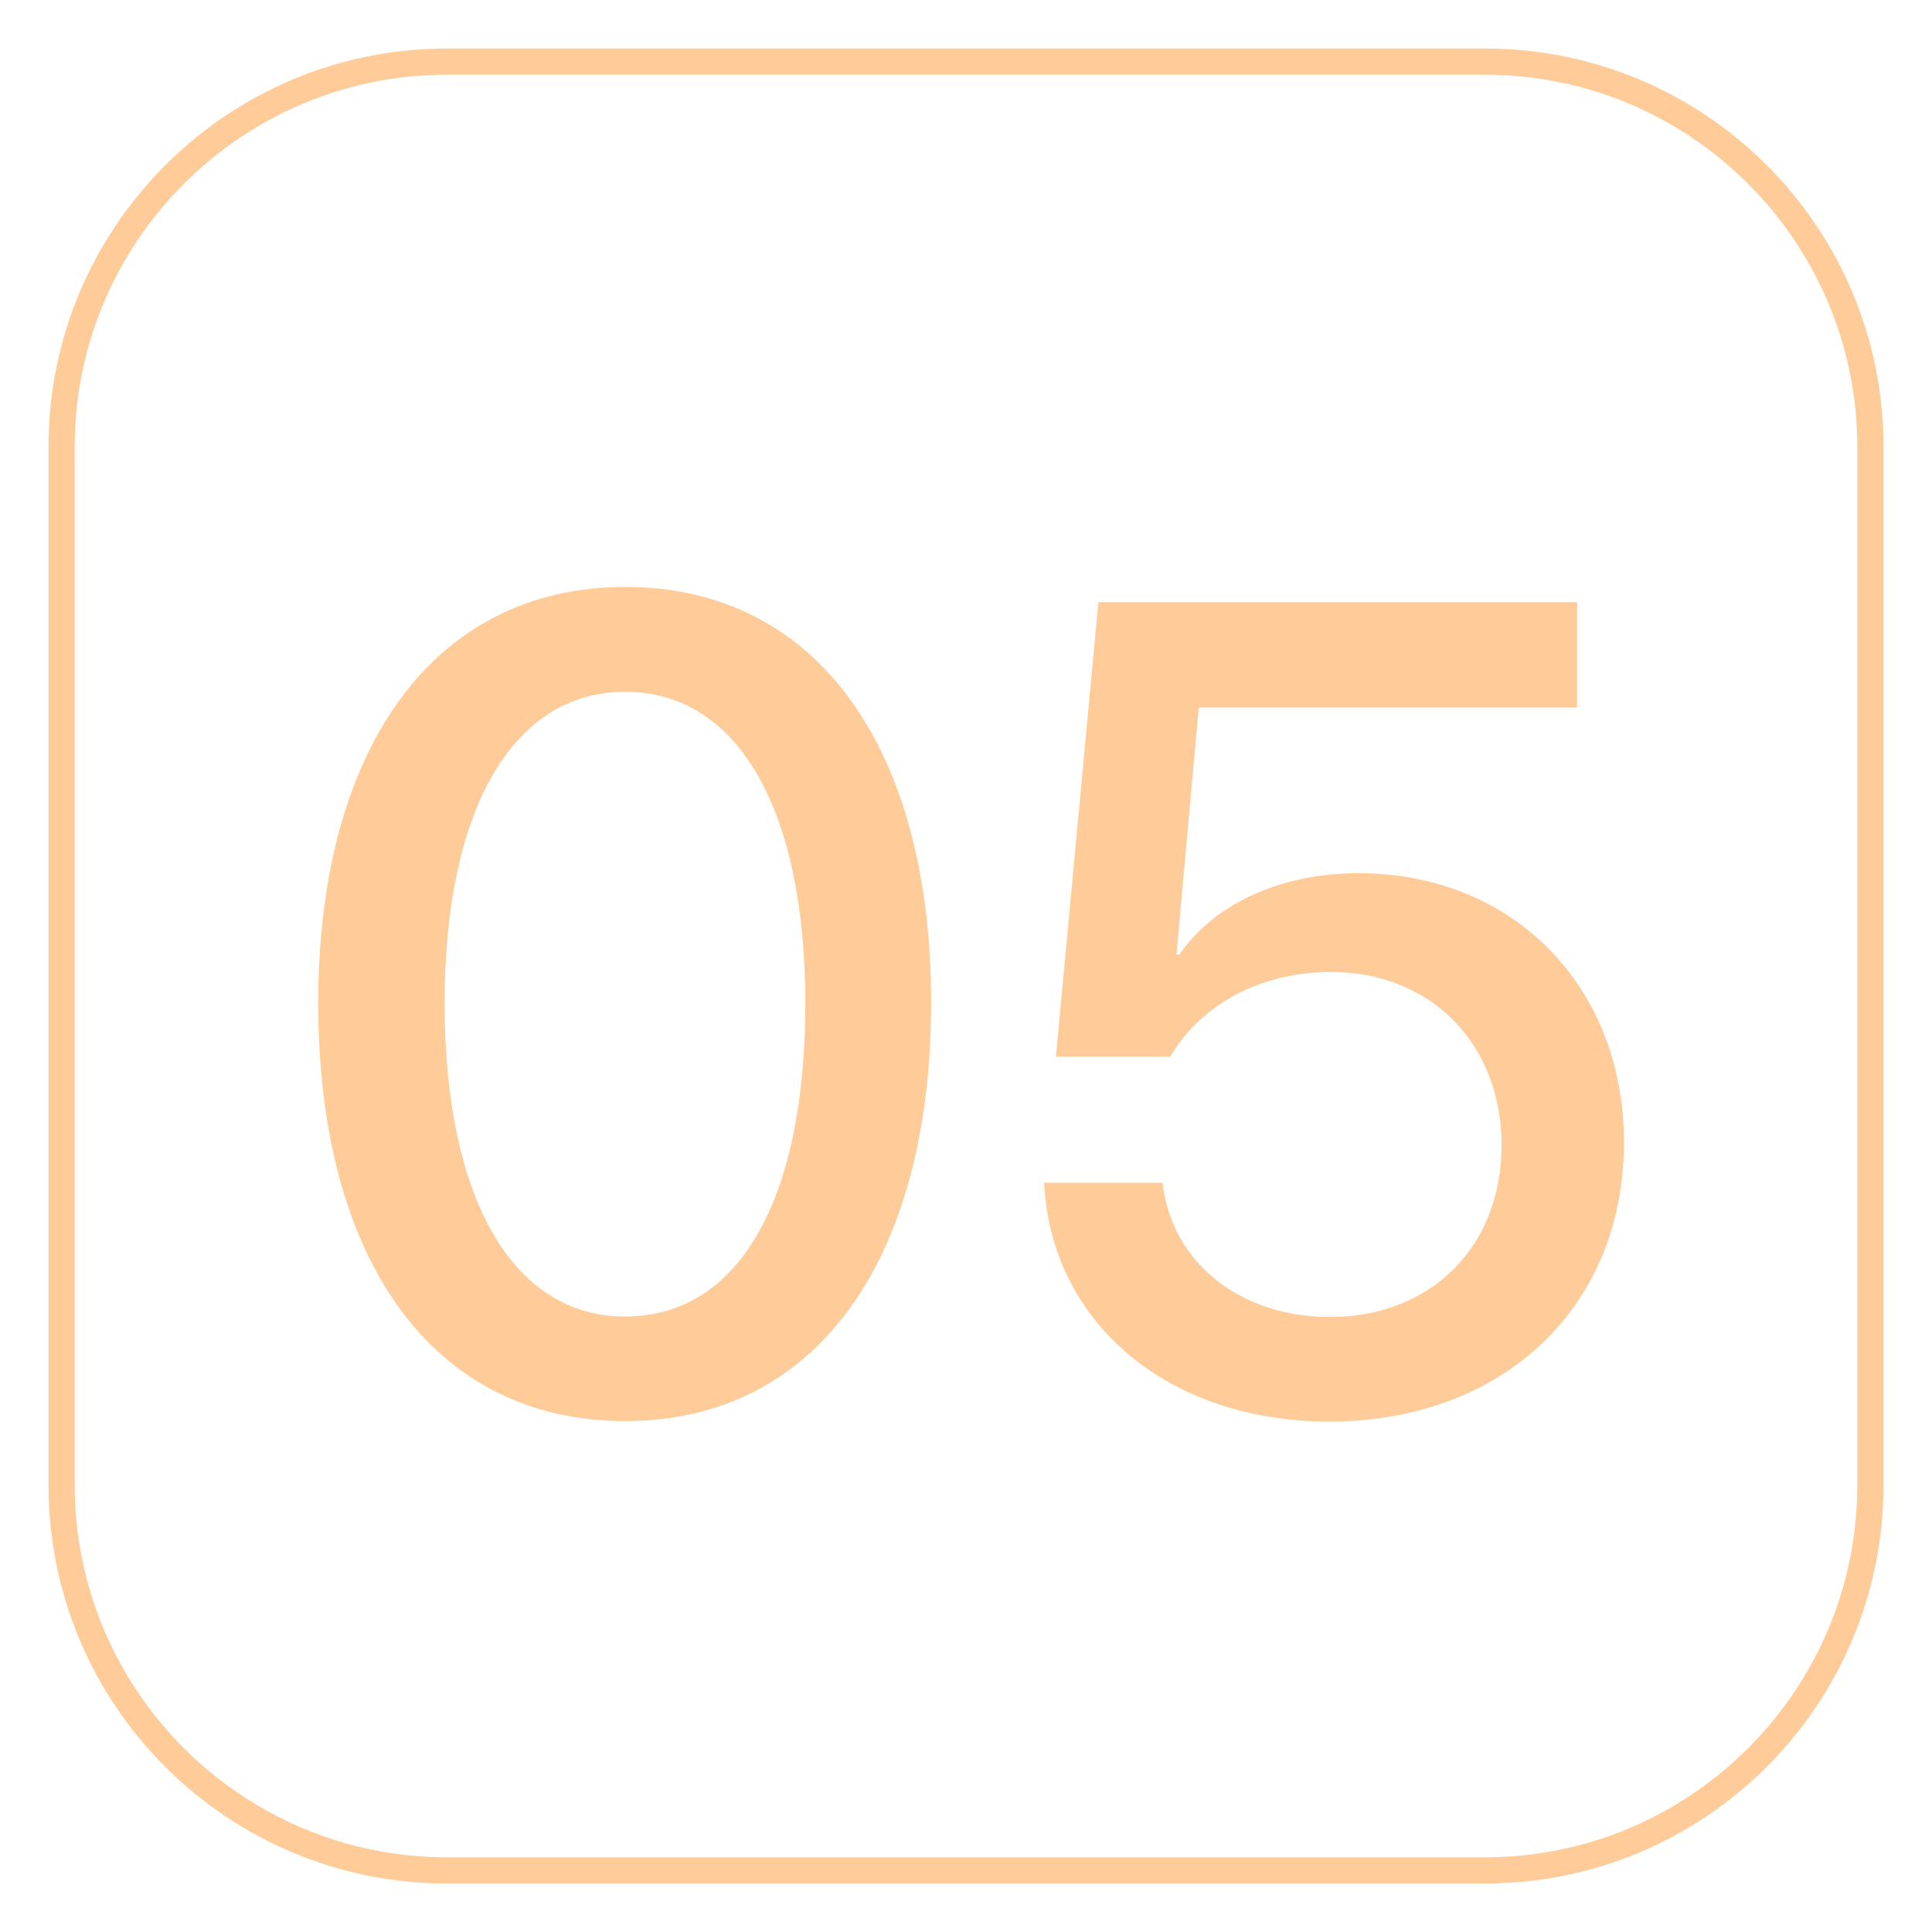
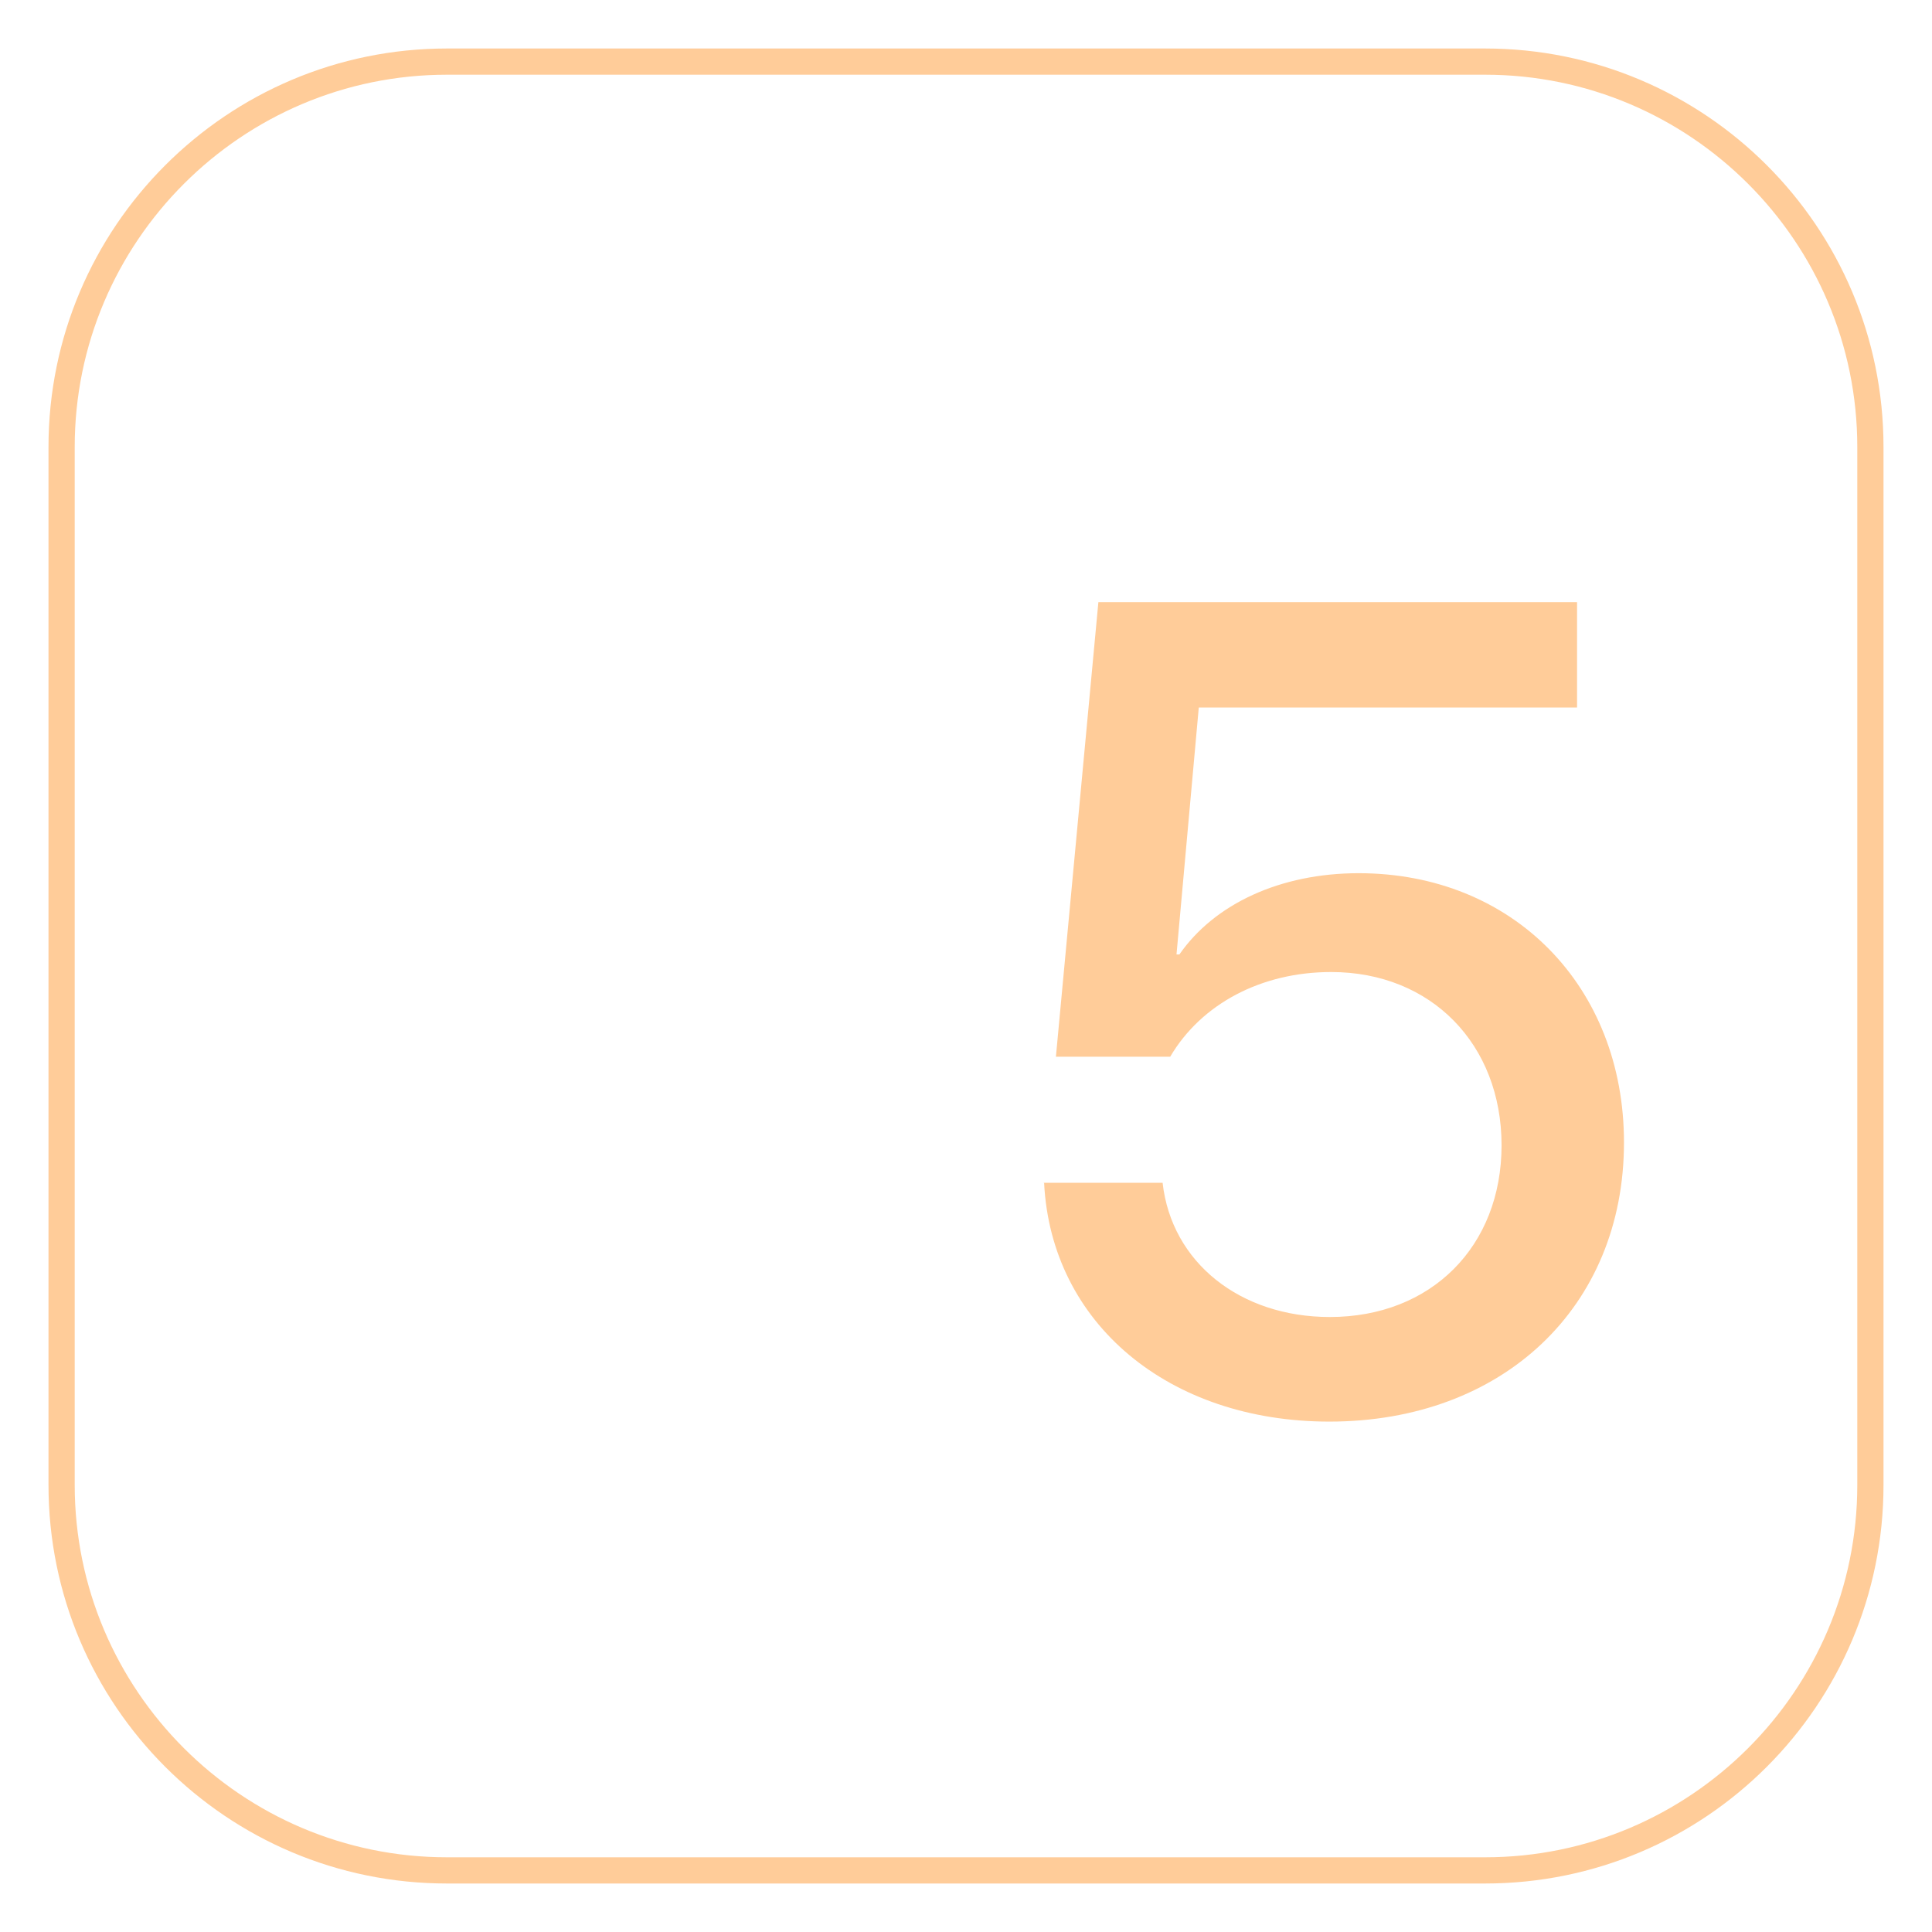
<svg xmlns="http://www.w3.org/2000/svg" id="_Слой_1" data-name=" Слой 1" viewBox="0 0 73.7 73.7">
  <defs>
    <style> .cls-1 { isolation: isolate; } .cls-2 { fill: #fc9; stroke-width: 0px; } </style>
  </defs>
  <path class="cls-2" d="M56.65,2.85c7.83,0,14.2,6.37,14.2,14.2v39.6c0,7.83-6.37,14.2-14.2,14.2H17.05c-7.83,0-14.2-6.37-14.2-14.2V17.05c0-7.83,6.37-14.2,14.2-14.2h39.6M56.65,1.85H17.05c-8.39,0-15.2,6.81-15.2,15.2v39.6c0,8.4,6.81,15.2,15.2,15.2h39.6c8.4,0,15.2-6.81,15.2-15.2V17.05c0-8.4-6.81-15.2-15.2-15.2h0Z" />
  <g class="cls-1">
    <g class="cls-1">
-       <path class="cls-2" d="M12.14,38.27c0-9.71,4.4-15.88,11.71-15.88s11.67,6.14,11.67,15.86-4.32,15.96-11.67,15.96-11.71-6.16-11.71-15.94ZM30.72,38.27c0-7.31-2.53-11.88-6.87-11.88s-6.89,4.59-6.89,11.88,2.51,11.95,6.89,11.95,6.87-4.53,6.87-11.95Z" />
-     </g>
+       </g>
    <g class="cls-1">
      <path class="cls-2" d="M39.8,45.12h4.55c.34,3.04,2.96,5.12,6.38,5.12,3.87,0,6.55-2.7,6.55-6.55s-2.68-6.61-6.5-6.61c-2.66,0-4.95,1.21-6.14,3.23h-4.36l1.62-17.34h18.26v4.02h-14.43l-.85,9.42h.11c1.34-1.93,3.85-3.1,6.84-3.1,5.89,0,10.12,4.32,10.12,10.27,0,6.29-4.63,10.65-11.24,10.65-6.12,0-10.61-3.74-10.88-9.1Z" />
    </g>
  </g>
</svg>